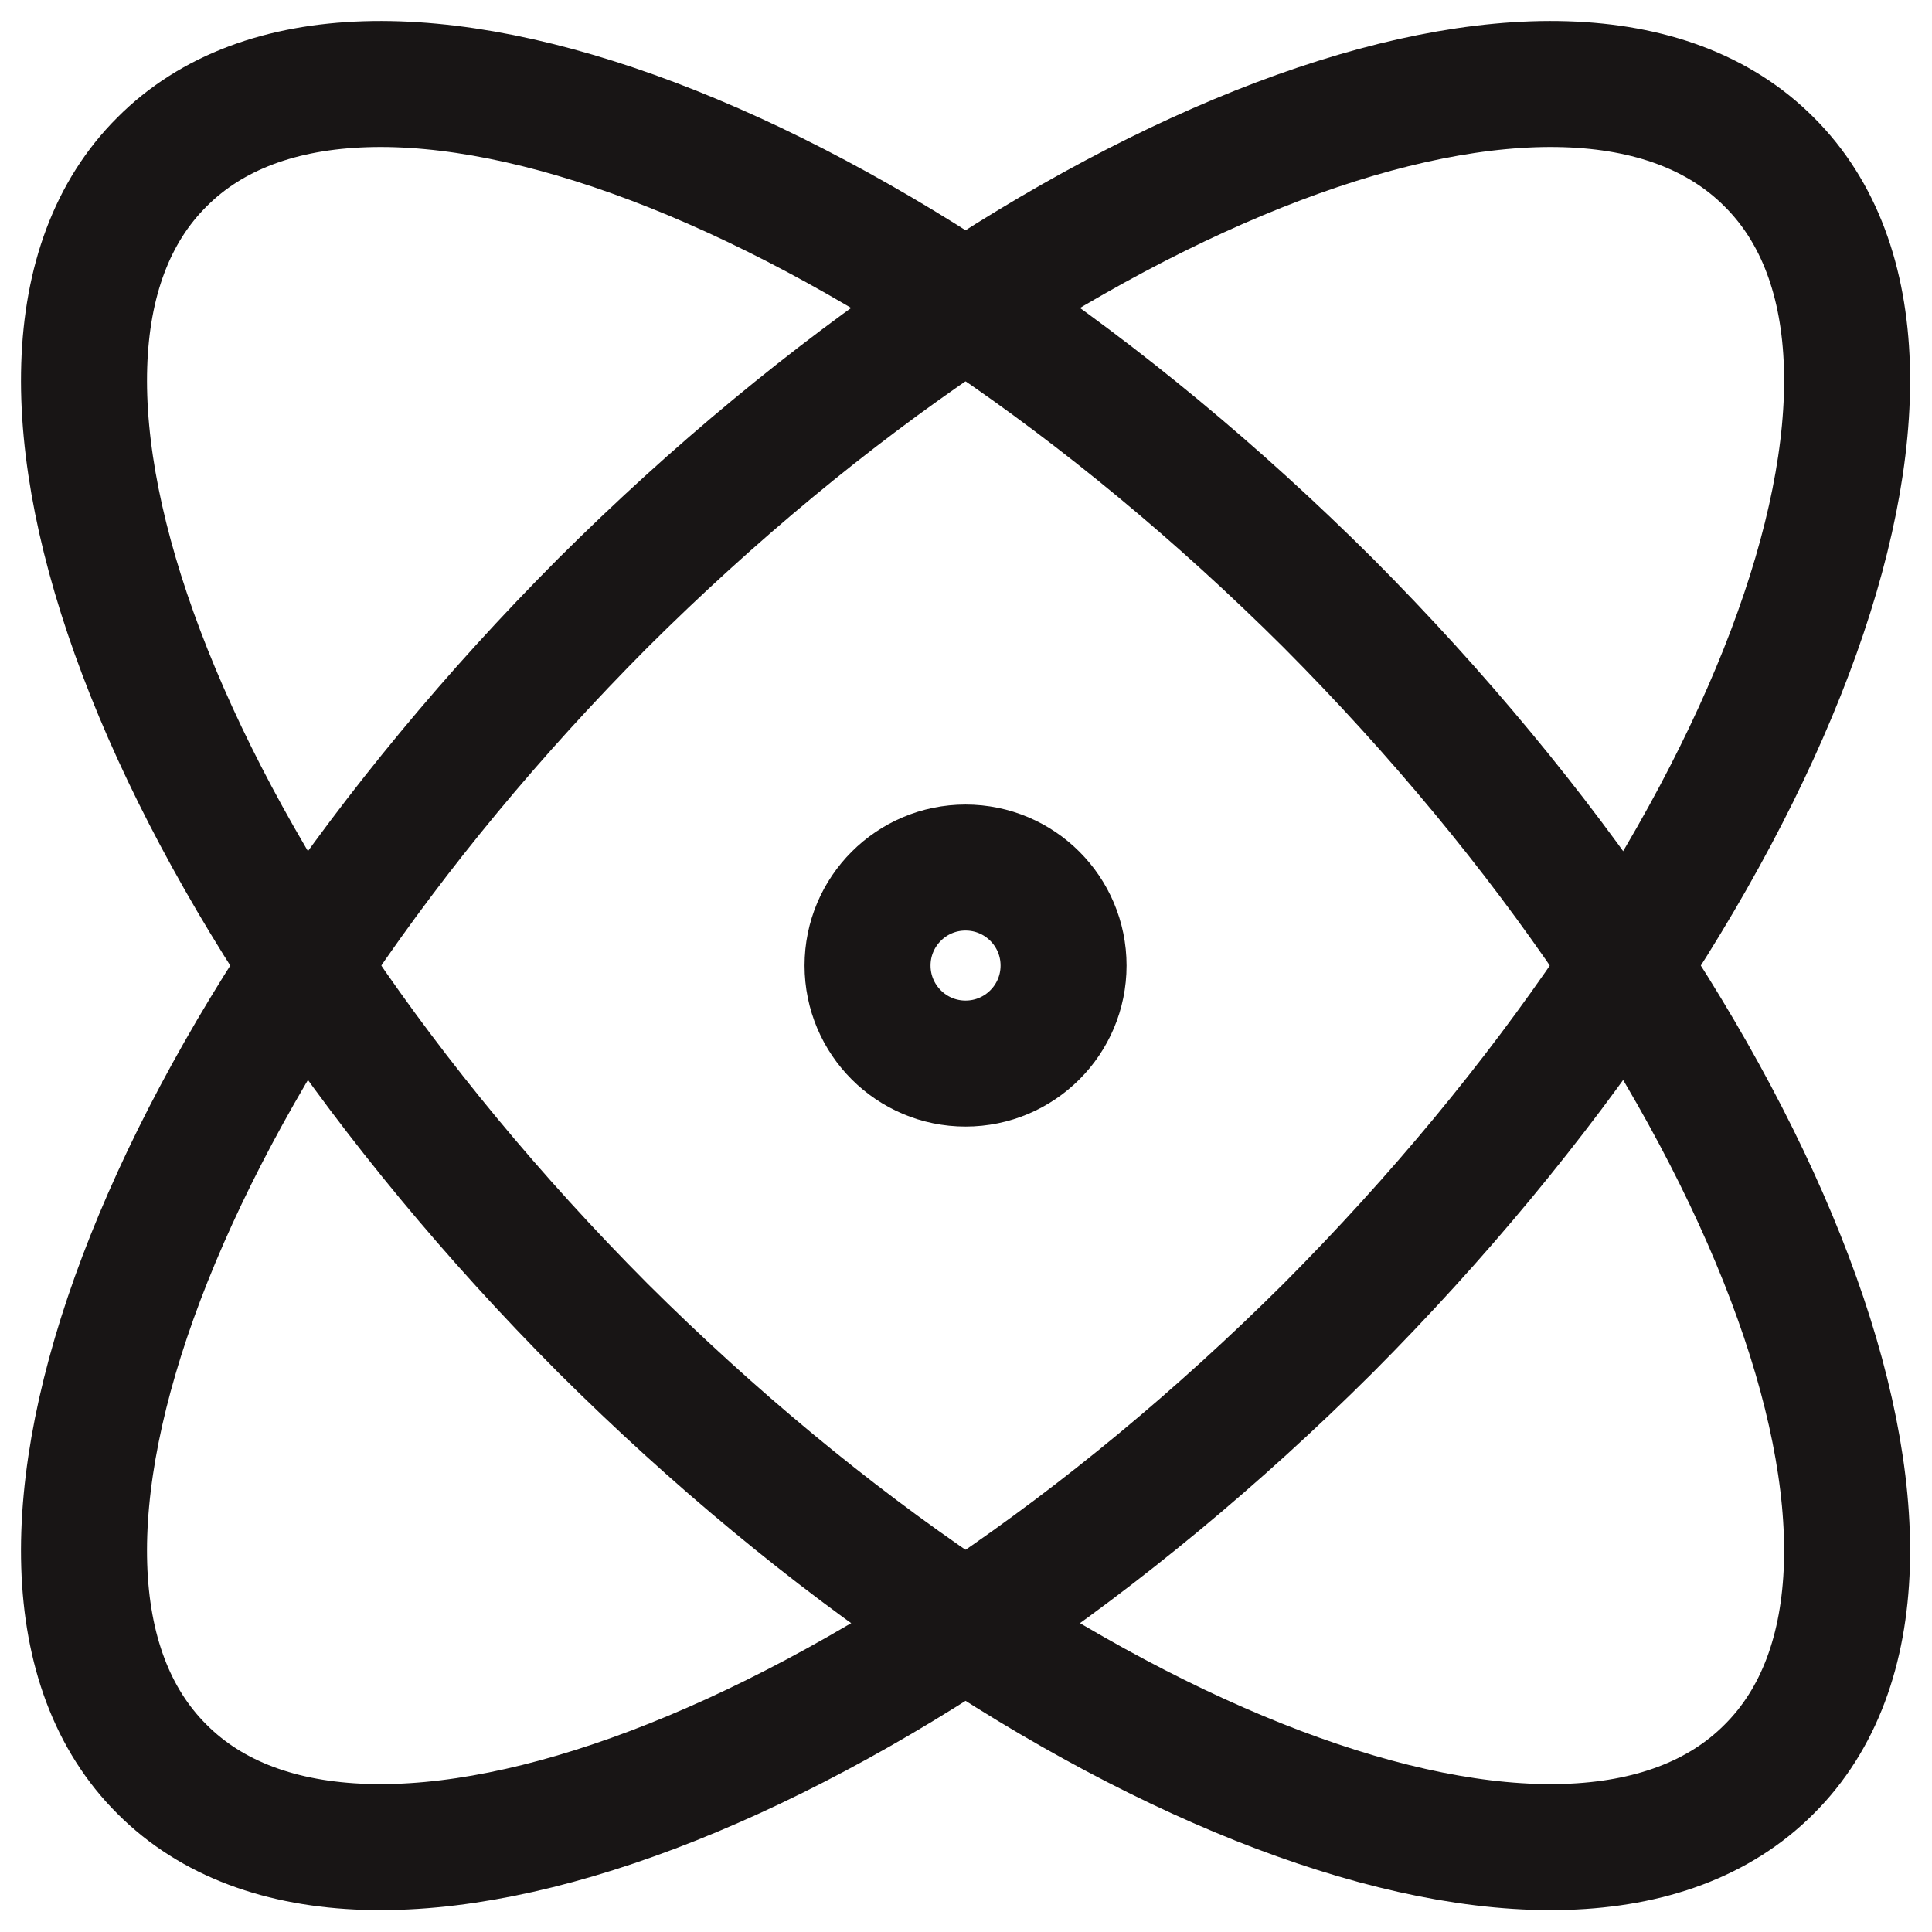
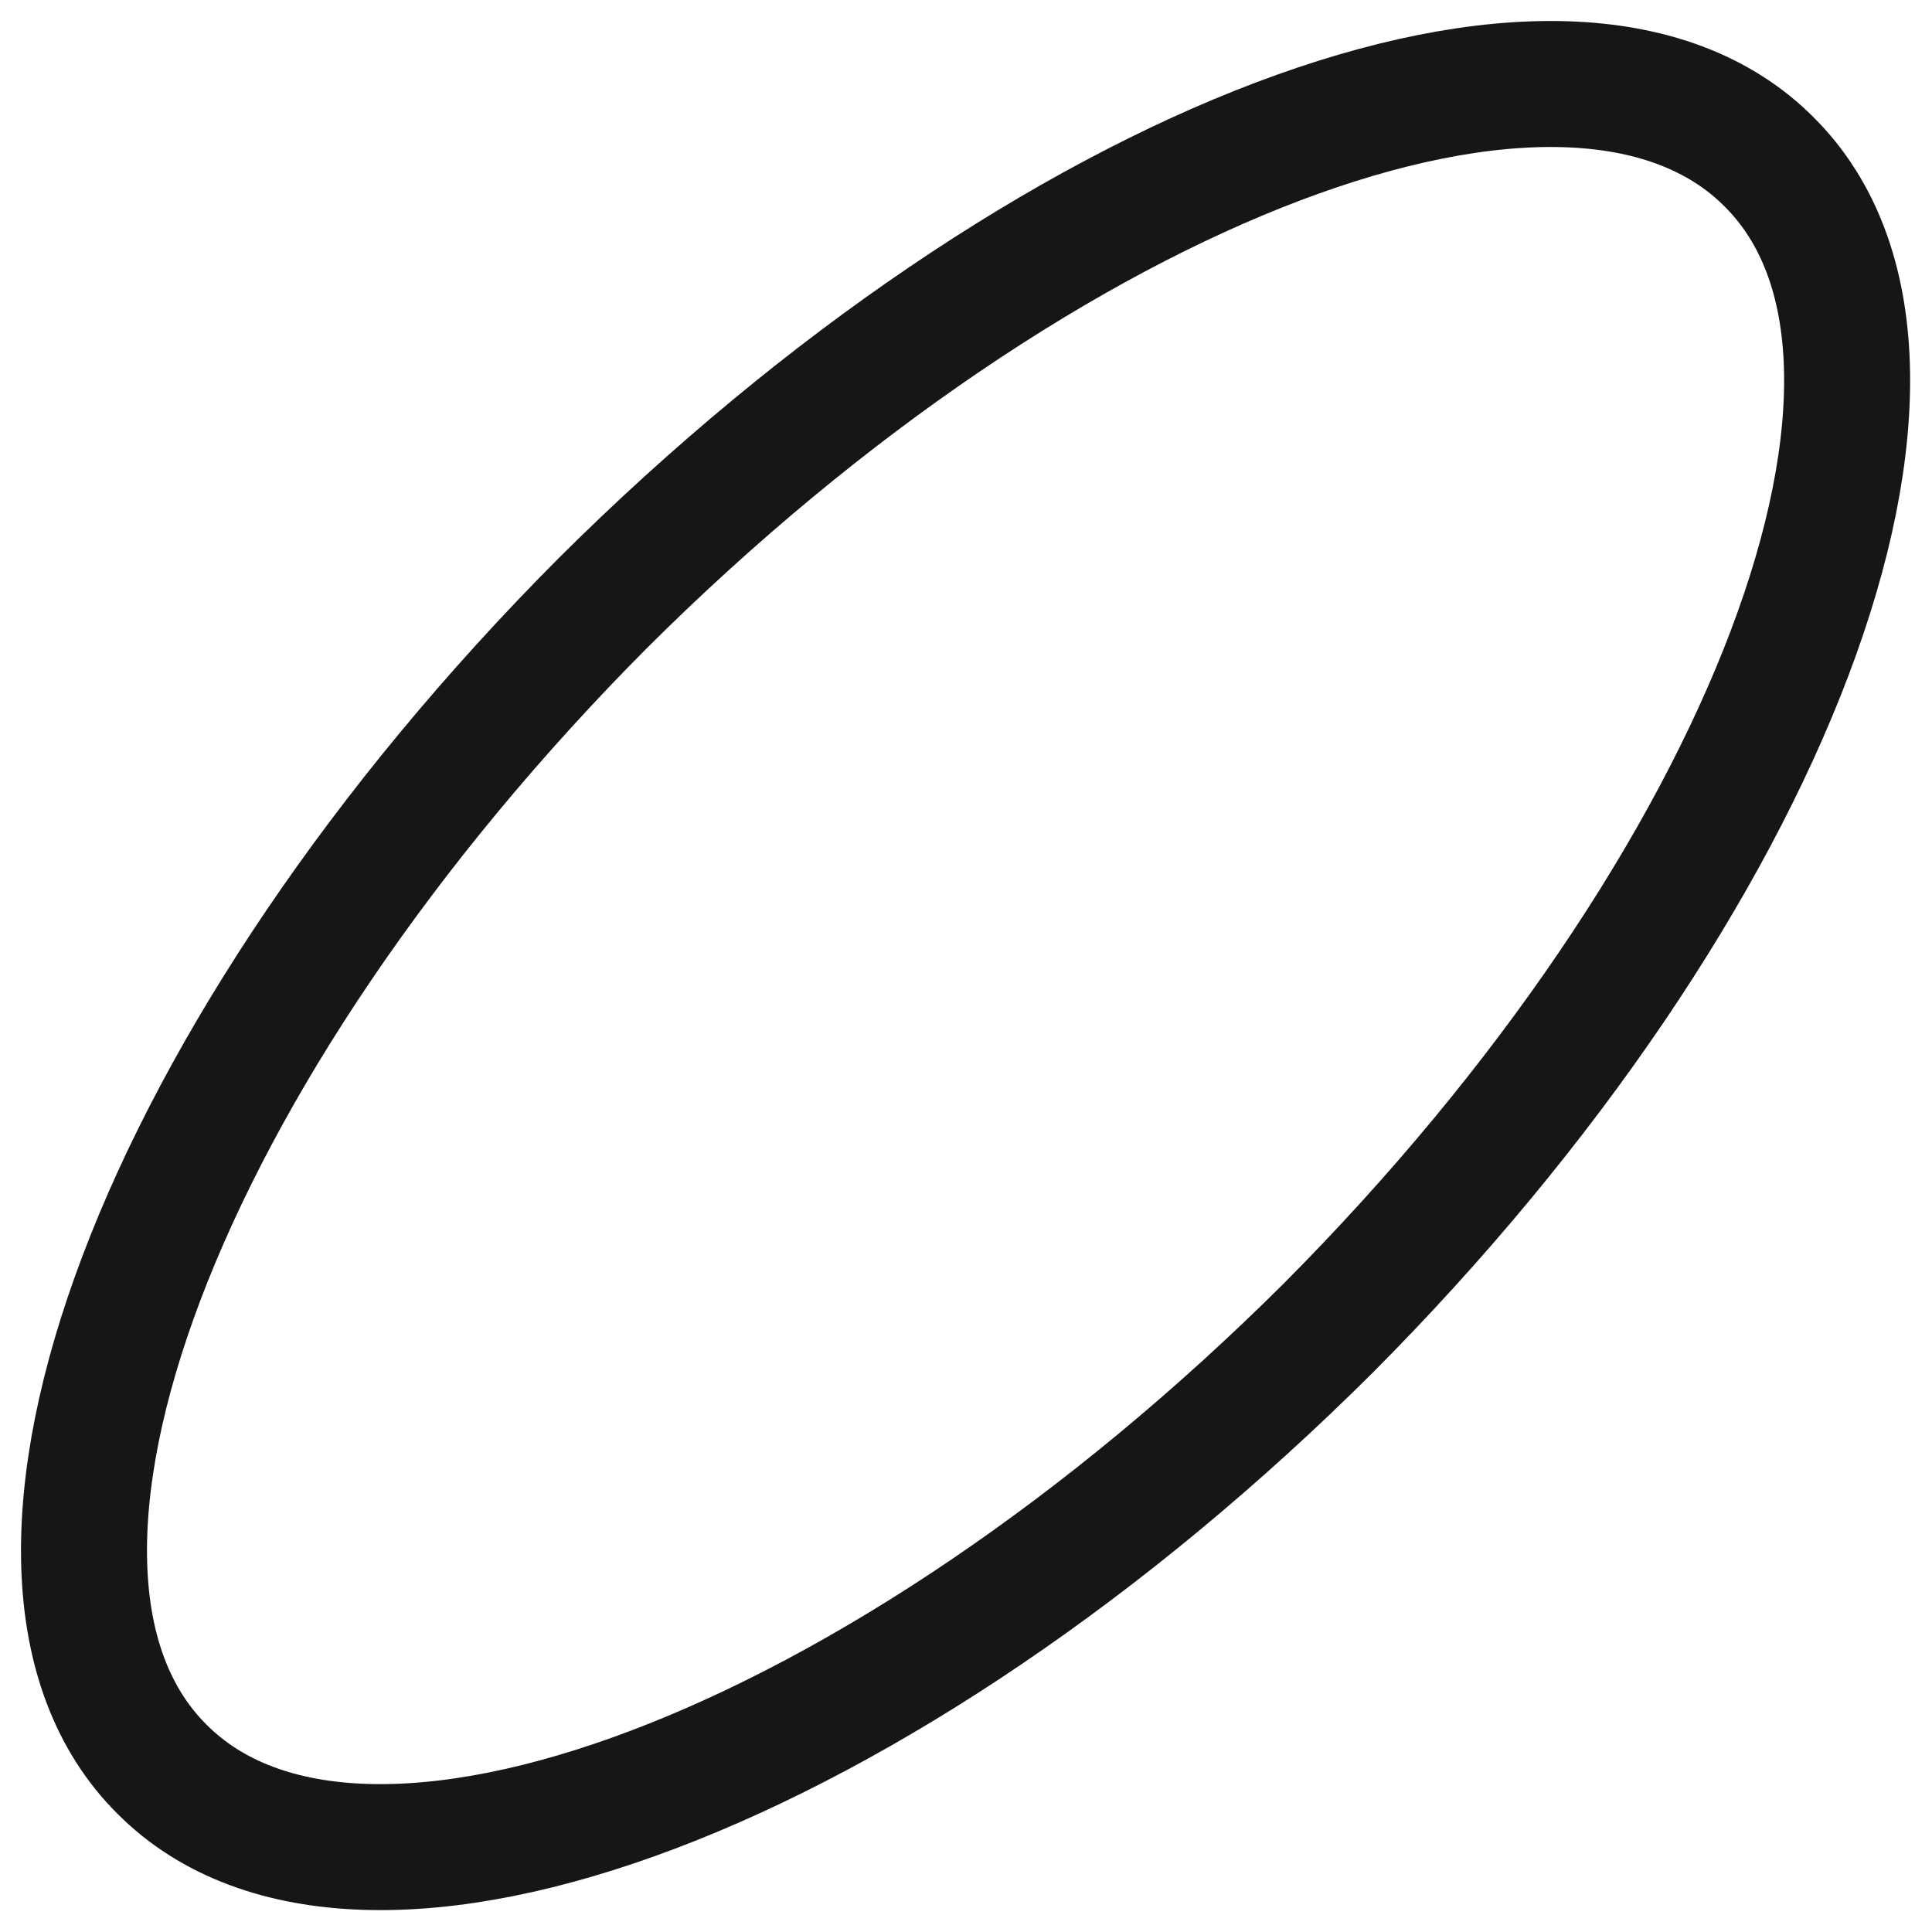
<svg xmlns="http://www.w3.org/2000/svg" width="46" height="46" viewBox="0 0 46 46" fill="none">
-   <path d="M22.989 25.323C24.278 25.323 25.323 24.278 25.323 22.989C25.323 21.701 24.278 20.656 22.989 20.656C21.701 20.656 20.656 21.701 20.656 22.989C20.656 24.278 21.701 25.323 22.989 25.323Z" stroke="#181515" stroke-width="3" stroke-linecap="round" stroke-linejoin="round" />
-   <path d="M42.123 42.123C46.883 37.386 42.169 24.95 31.623 14.356C21.029 3.809 8.593 -0.904 3.856 3.856C-0.904 8.593 3.809 21.029 14.356 31.623C24.95 42.169 37.386 46.883 42.123 42.123Z" stroke="#181515" stroke-width="3" stroke-linecap="round" stroke-linejoin="round" />
  <path d="M31.623 31.623C42.169 21.029 46.883 8.593 42.123 3.856C37.386 -0.904 24.95 3.809 14.356 14.356C3.809 24.95 -0.904 37.386 3.856 42.123C8.593 46.883 21.029 42.169 31.623 31.623Z" stroke="#181515" stroke-width="3" stroke-linecap="round" stroke-linejoin="round" />
</svg>